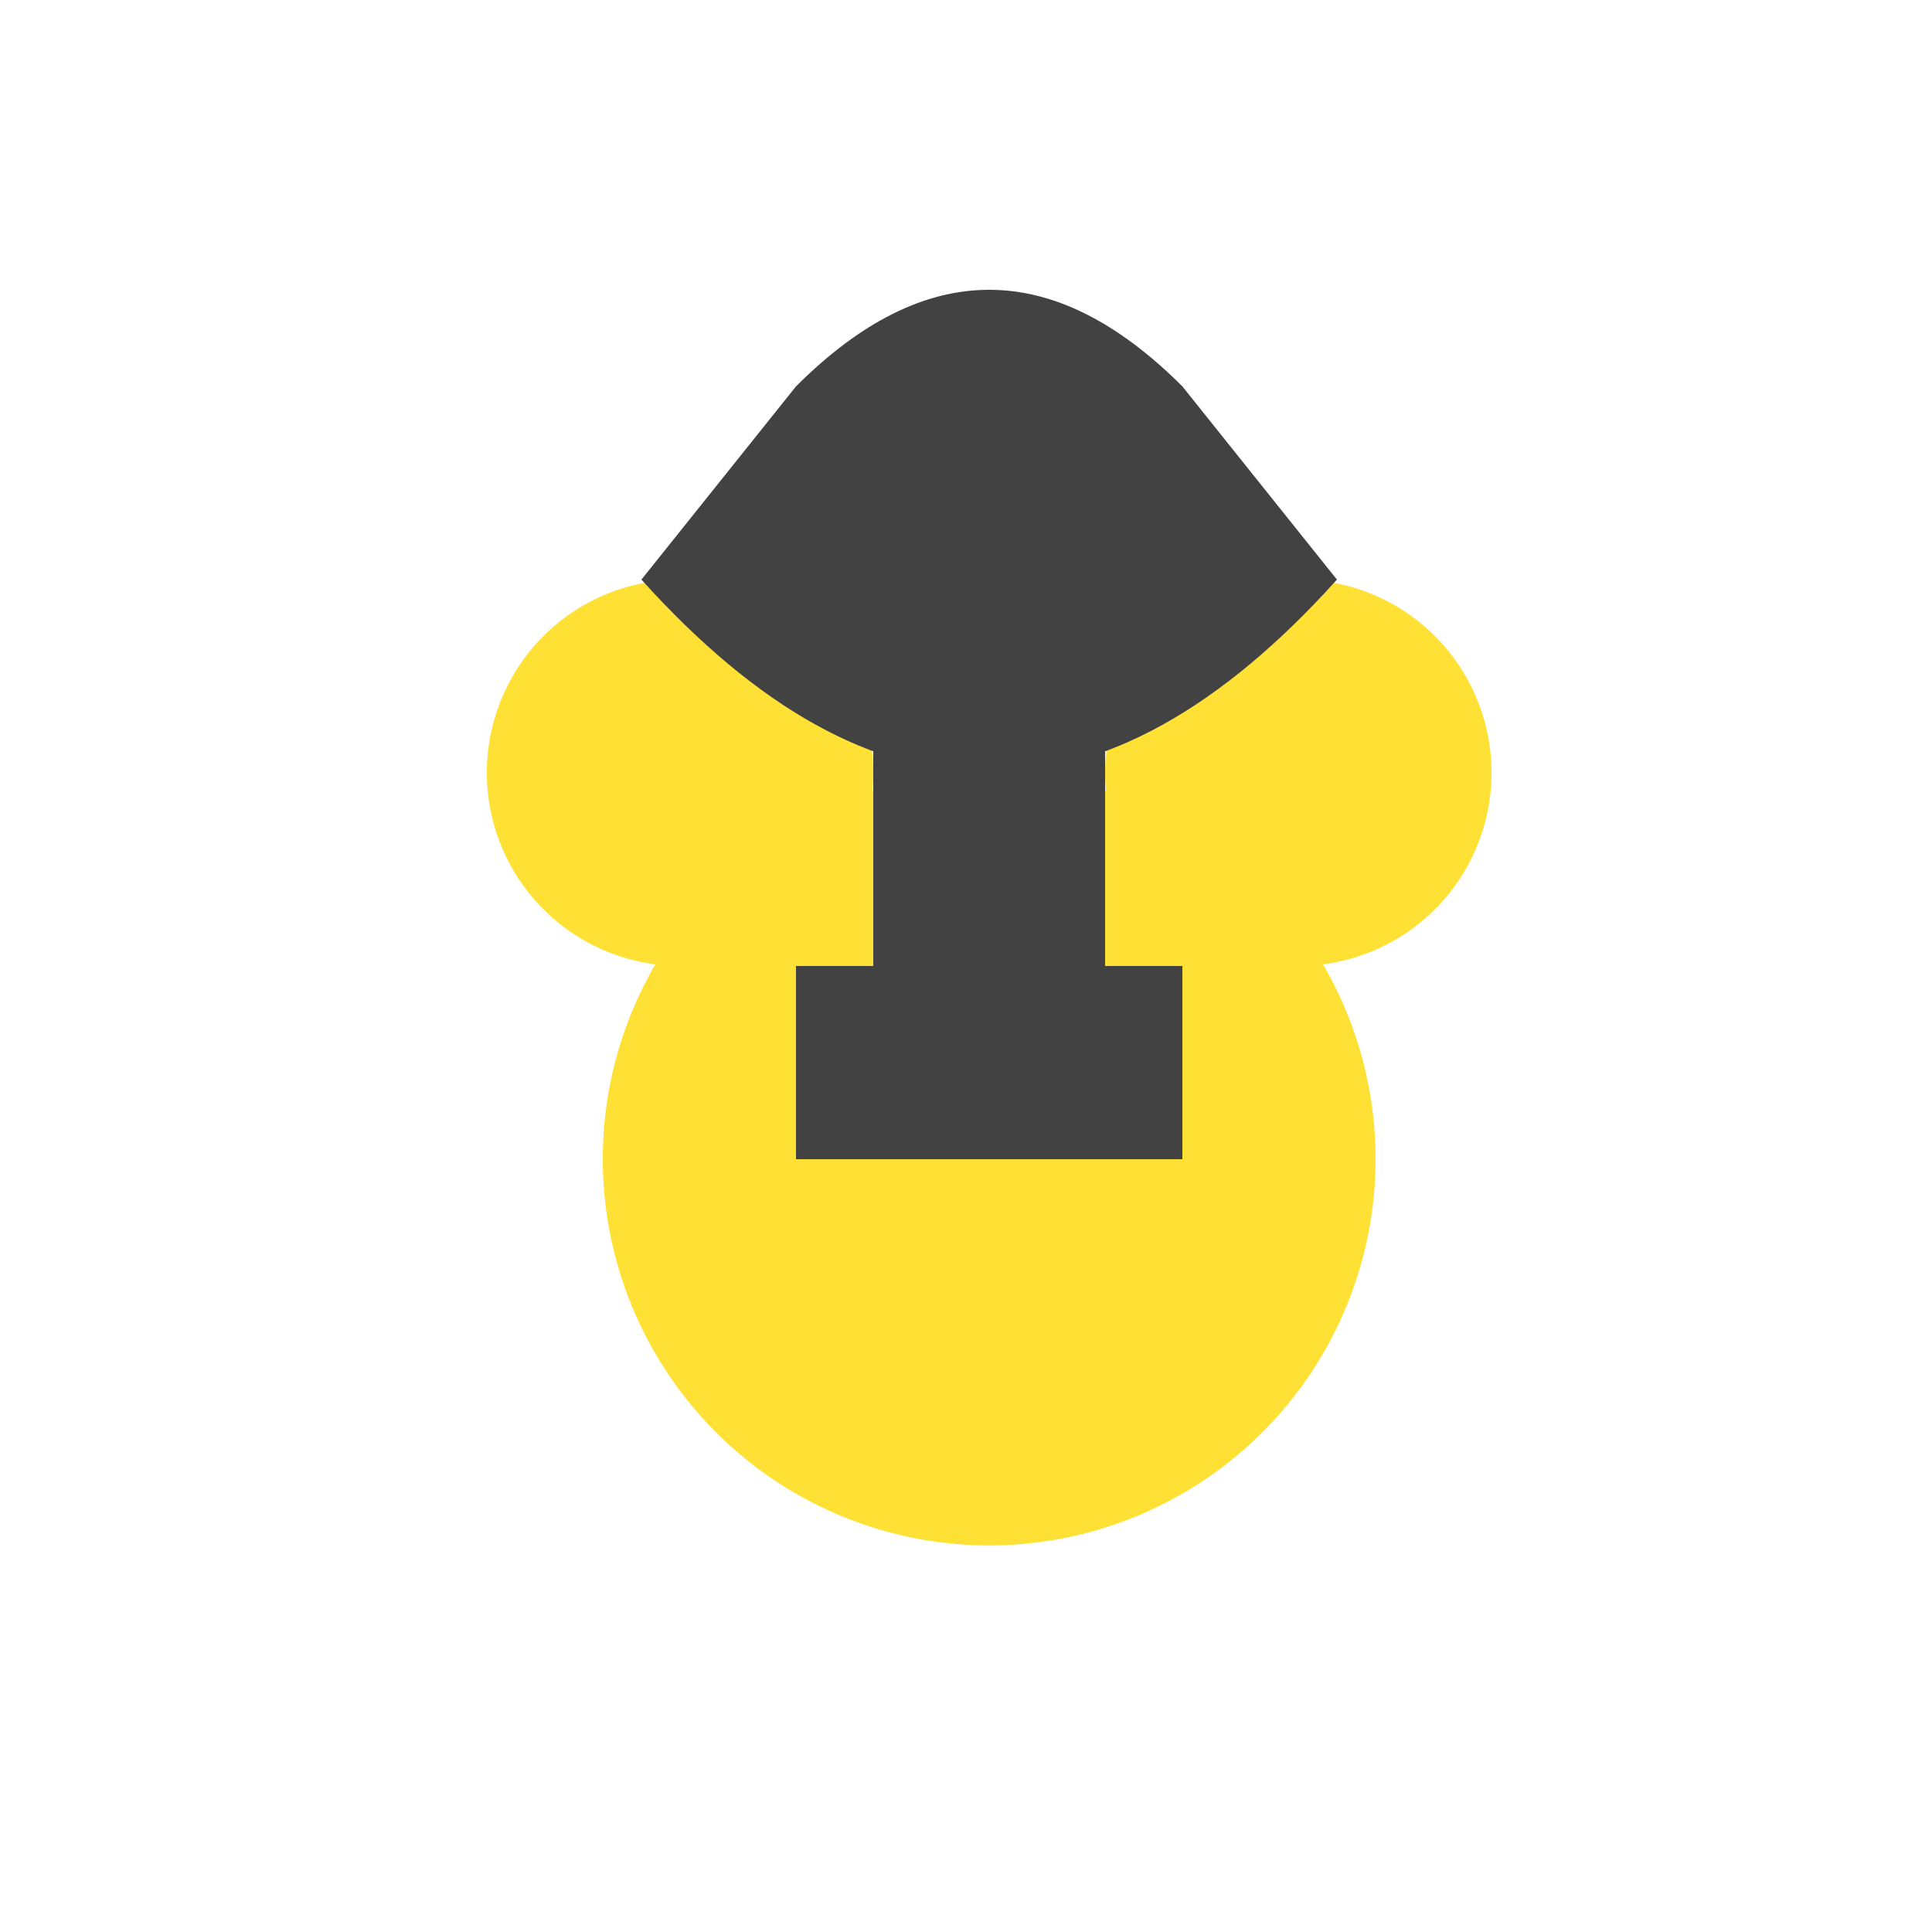
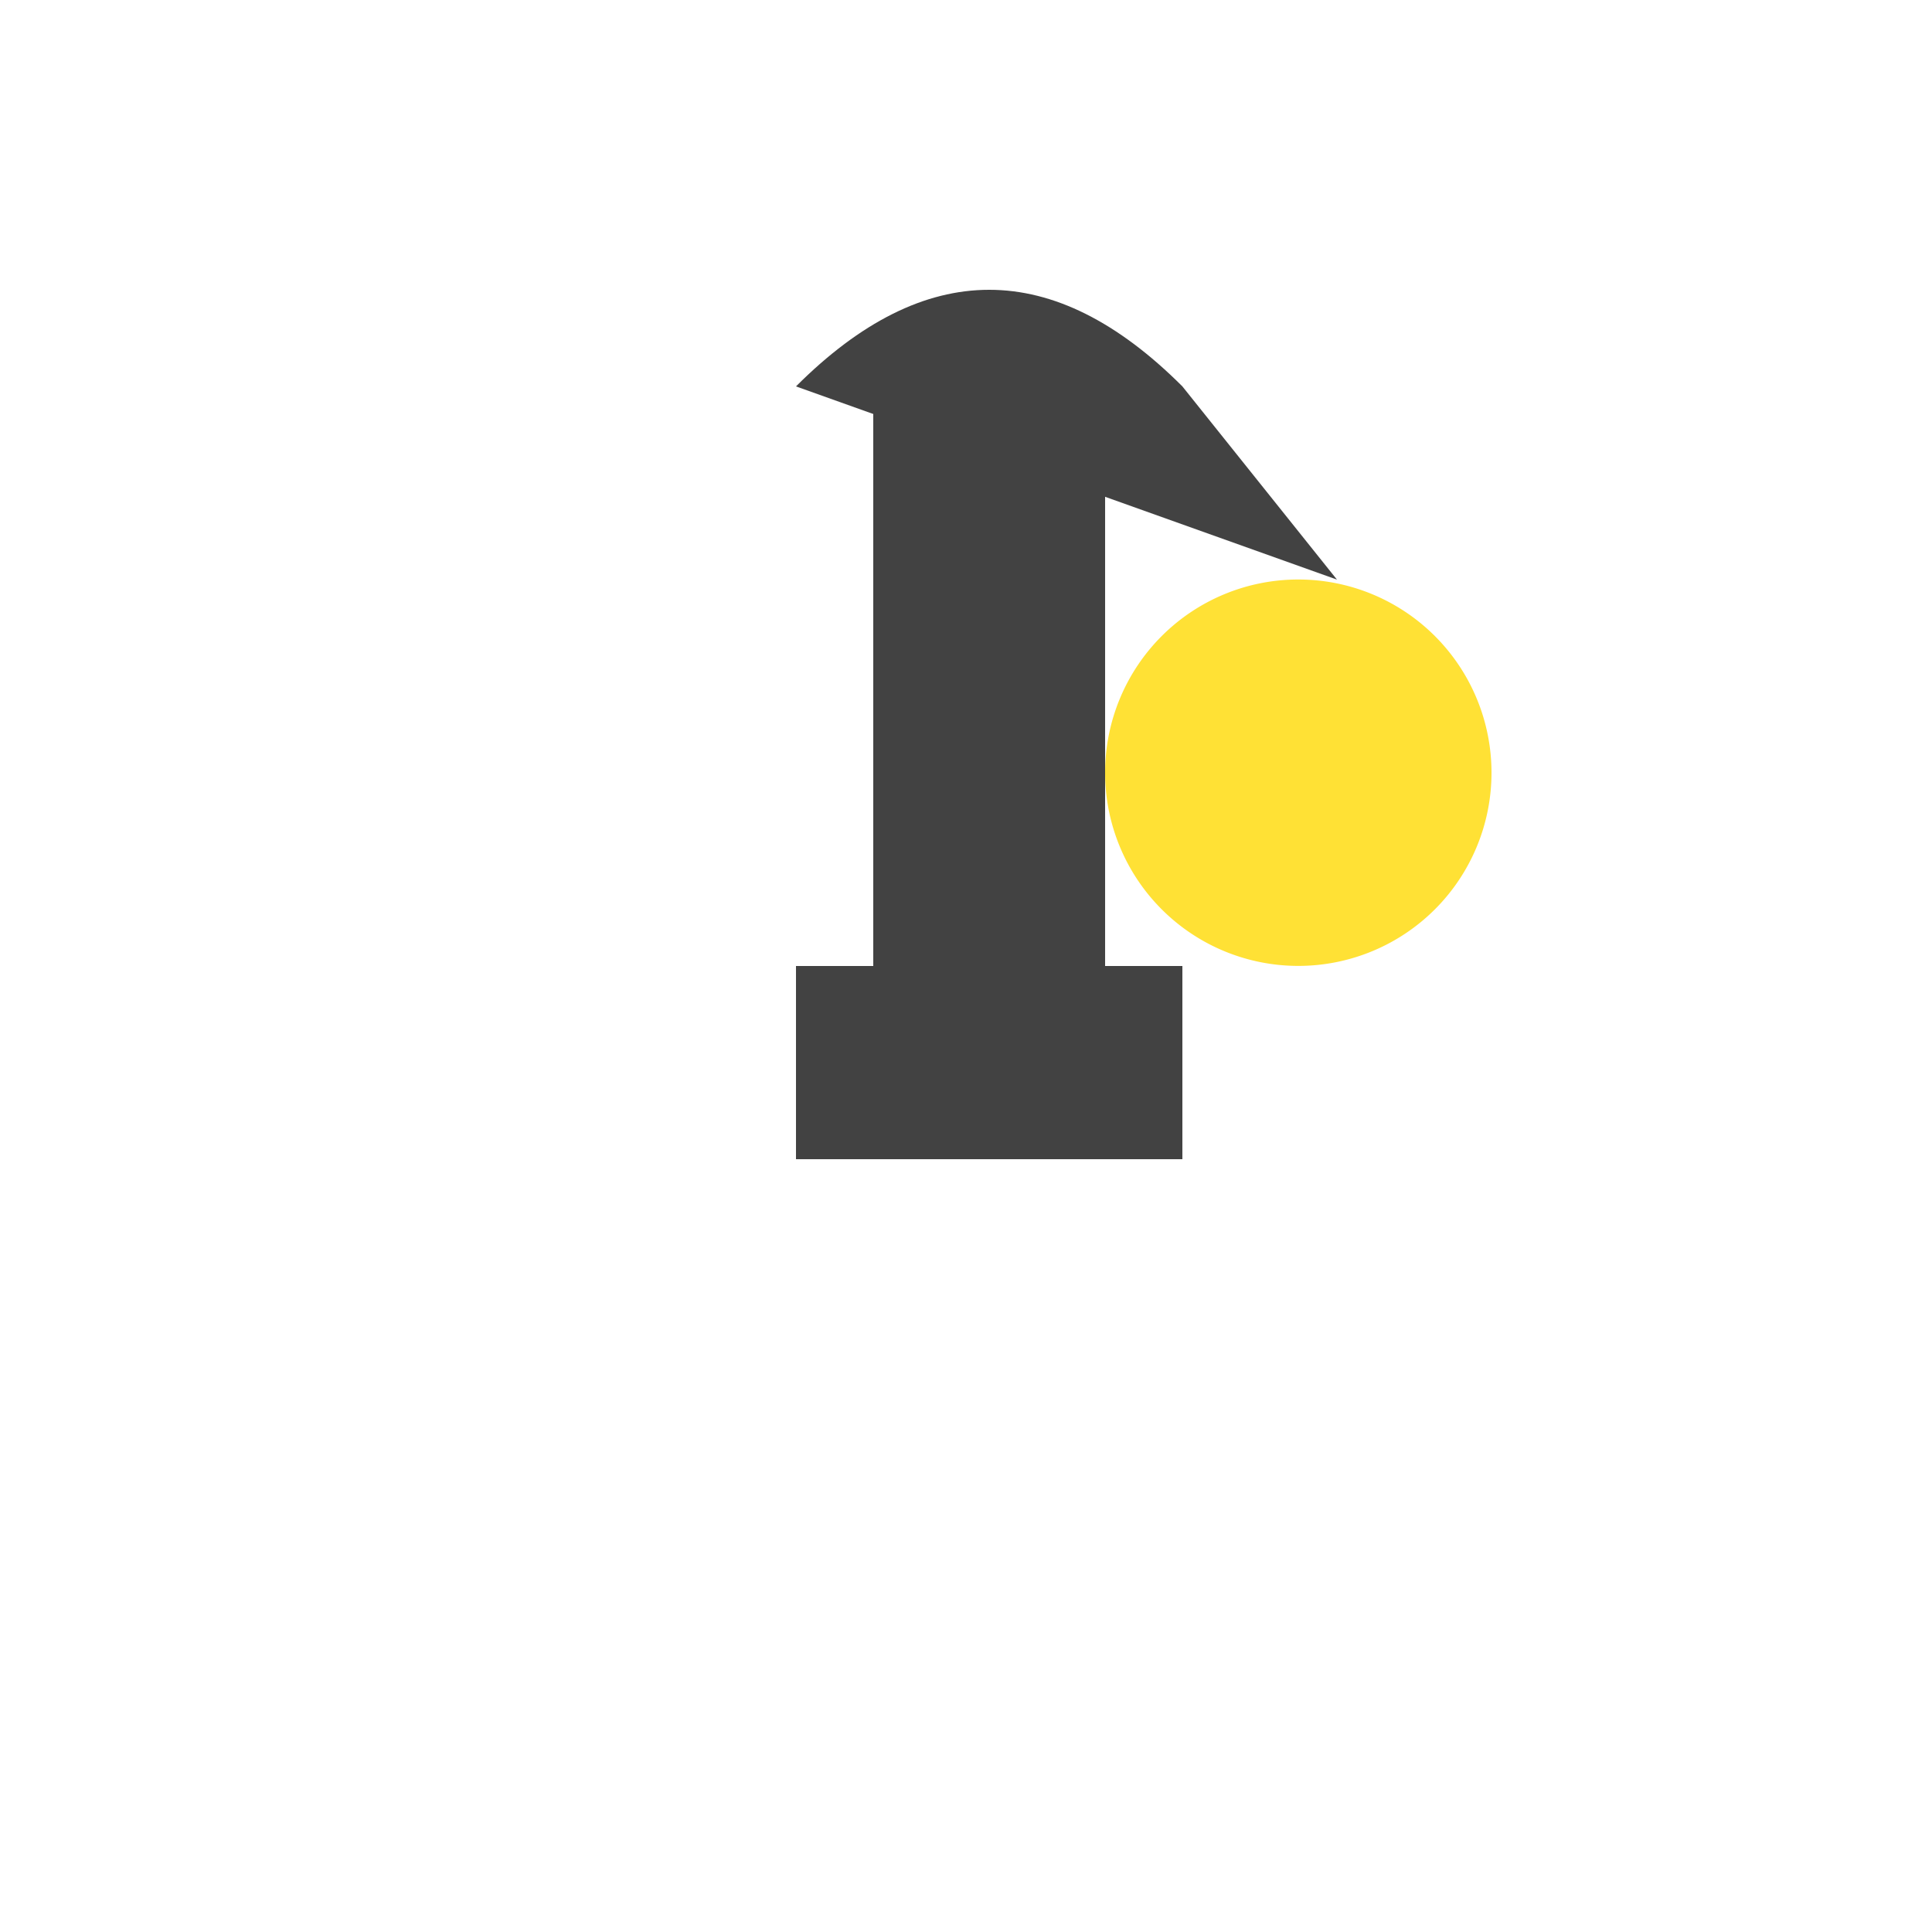
<svg xmlns="http://www.w3.org/2000/svg" width="500" height="500">
  <defs />
  <g>
-     <path fill="#ffe135" stroke="none" paint-order="stroke fill markers" d=" M 356 300 A 100 100 0 1 1 356 299.9" />
-     <path fill="#ffe135" stroke="none" paint-order="stroke fill markers" d=" M 226 200 A 50 50 0 1 1 226 199.95" />
    <path fill="#ffe135" stroke="none" paint-order="stroke fill markers" d=" M 386 200 A 50 50 0 1 1 386 199.95" />
    <rect fill="#424242" stroke="none" x="226" y="100" width="60" height="150" />
    <rect fill="#424242" stroke="none" x="206" y="250" width="100" height="50" />
-     <path fill="#424242" stroke="none" paint-order="stroke fill markers" d=" M 206 100 Q 256 50 306 100 L 346 150 Q 256 250 166 150" />
+     <path fill="#424242" stroke="none" paint-order="stroke fill markers" d=" M 206 100 Q 256 50 306 100 L 346 150 " />
  </g>
</svg>